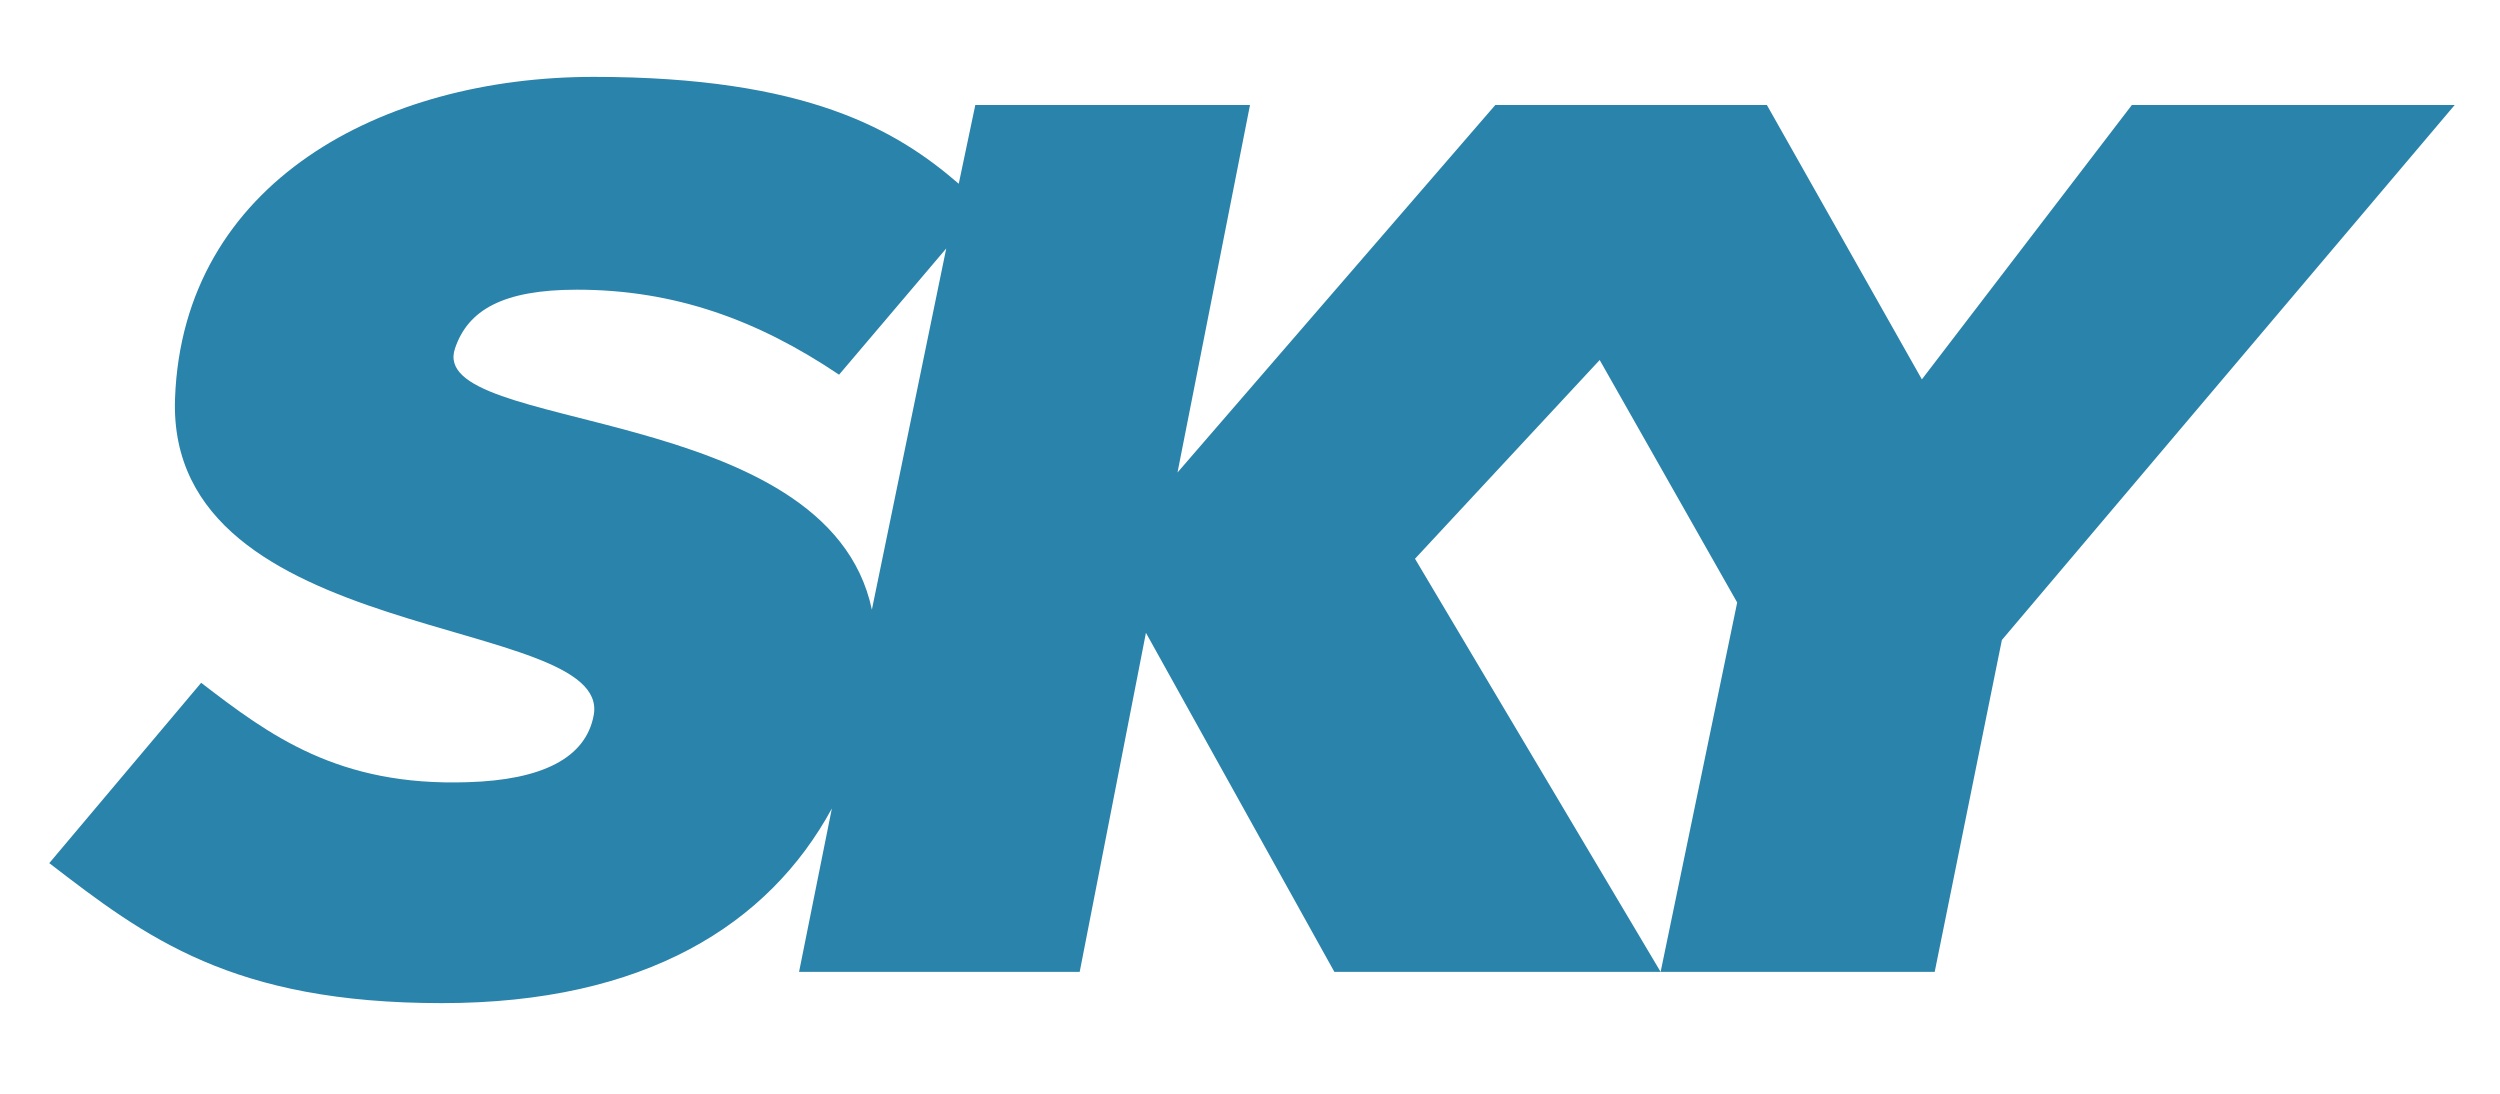
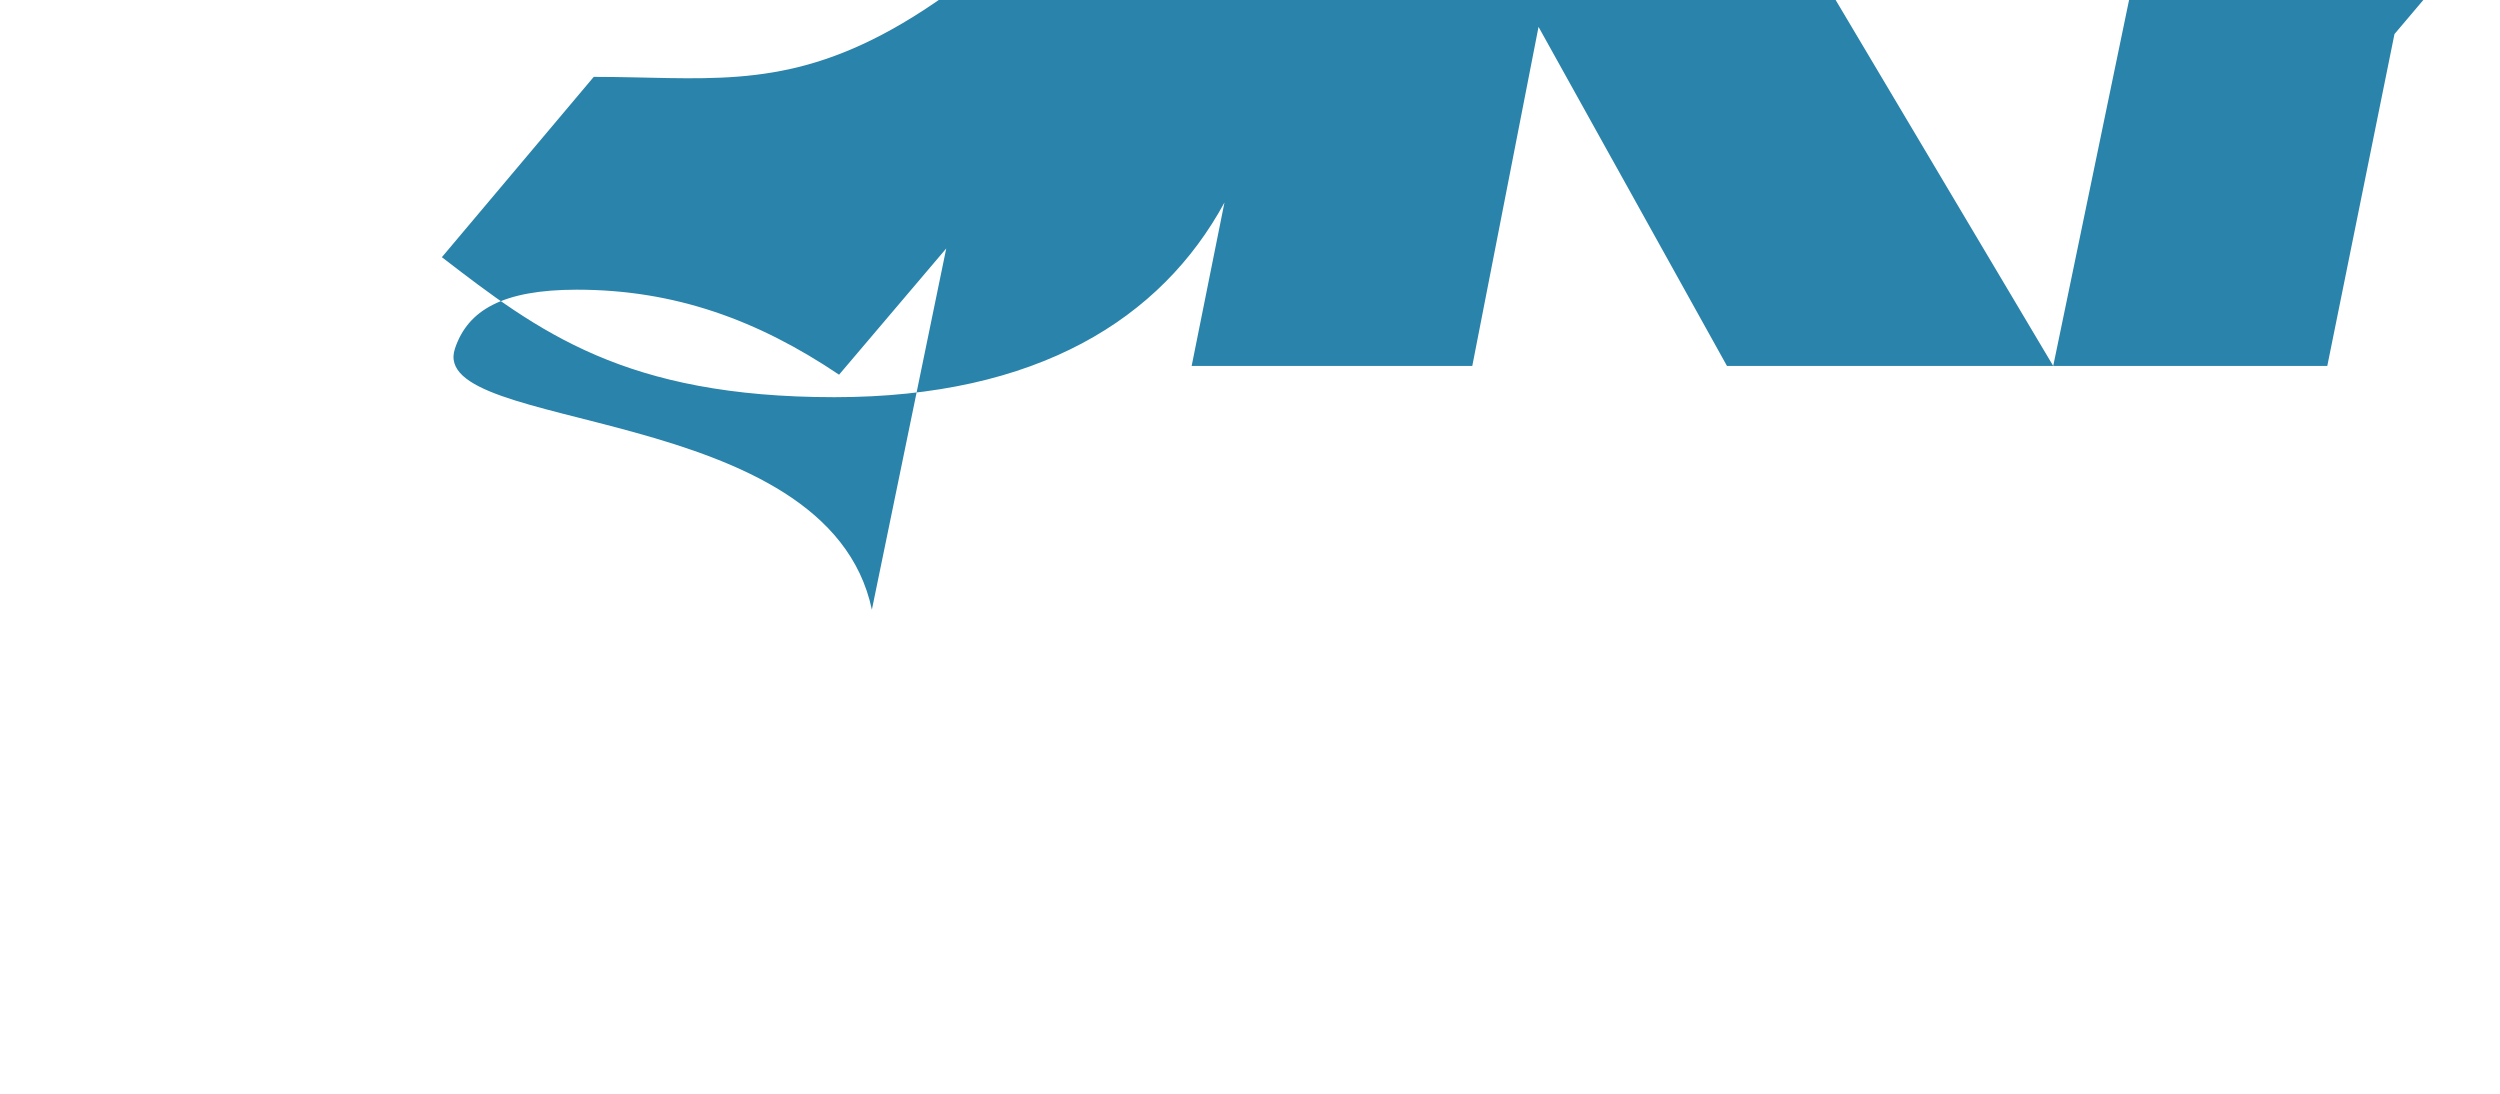
<svg xmlns="http://www.w3.org/2000/svg" version="1.1" width="800" height="350" id="svg2">
  <defs id="defs4" />
  <g transform="translate(0,-702)" id="layer1">
-     <path d="m 190,726.6 c -67.7,0 -131.46,33.7 -133.99,102.9 -2.92,79.7 139.79,68.8 133.99,101.3 -2.5,13.8 -16.6,20.8 -40.3,21.5 -41.6,1.4 -63.56,-15.1 -85.33,-31.8 l -48.6,57.7 c 30.91,23.8 58.51,44.8 125.63,44.8 64.9,0 104.6,-25.1 124.8,-62.3 l -10.5,52.3 89.8,0 21.2,-108.5 60.3,108.5 104.4,0 -78.6,-132.2 59.1,-63.6 44,77.6 -24.5,118.2 87.7,0 21.5,-106.2 144.9,-171.2 -103.3,0 -67.2,87.8 -49.6,-87.8 -86.9,0 -101.7,117.6 23.2,-117.6 -87.9,0 -5.3,25.2 C 287,743.7 258.4,726.6 190,726.6 z M 302.8,781.5 279,897.1 c -14.1,-66.9 -142.7,-56.2 -133.4,-83.6 4.1,-12.2 15.2,-18.8 39,-18.8 31.3,0 57.9,9.7 83.9,27.2 l 34.3,-40.4 z" id="path2996" style="fill:#2983aa;fill-opacity:1;stroke:none" />
+     <path d="m 190,726.6 l -48.6,57.7 c 30.91,23.8 58.51,44.8 125.63,44.8 64.9,0 104.6,-25.1 124.8,-62.3 l -10.5,52.3 89.8,0 21.2,-108.5 60.3,108.5 104.4,0 -78.6,-132.2 59.1,-63.6 44,77.6 -24.5,118.2 87.7,0 21.5,-106.2 144.9,-171.2 -103.3,0 -67.2,87.8 -49.6,-87.8 -86.9,0 -101.7,117.6 23.2,-117.6 -87.9,0 -5.3,25.2 C 287,743.7 258.4,726.6 190,726.6 z M 302.8,781.5 279,897.1 c -14.1,-66.9 -142.7,-56.2 -133.4,-83.6 4.1,-12.2 15.2,-18.8 39,-18.8 31.3,0 57.9,9.7 83.9,27.2 l 34.3,-40.4 z" id="path2996" style="fill:#2983aa;fill-opacity:1;stroke:none" />
  </g>
</svg>